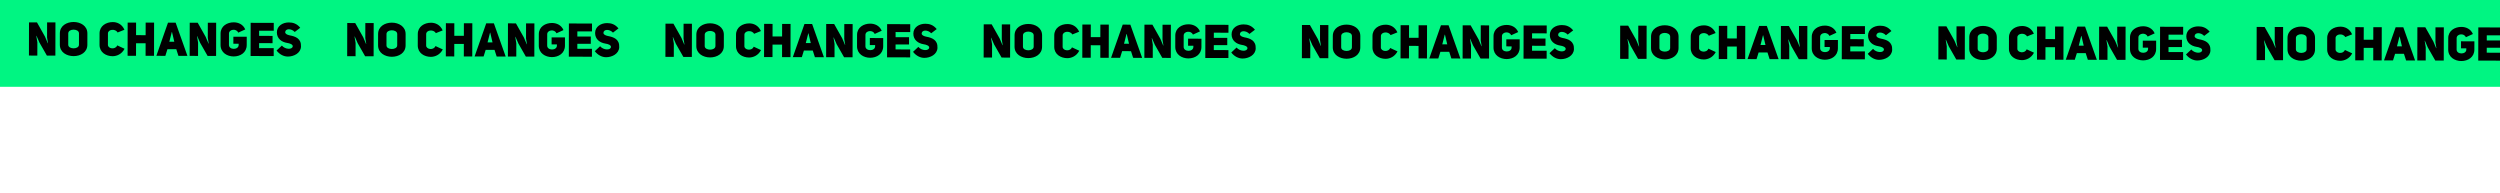
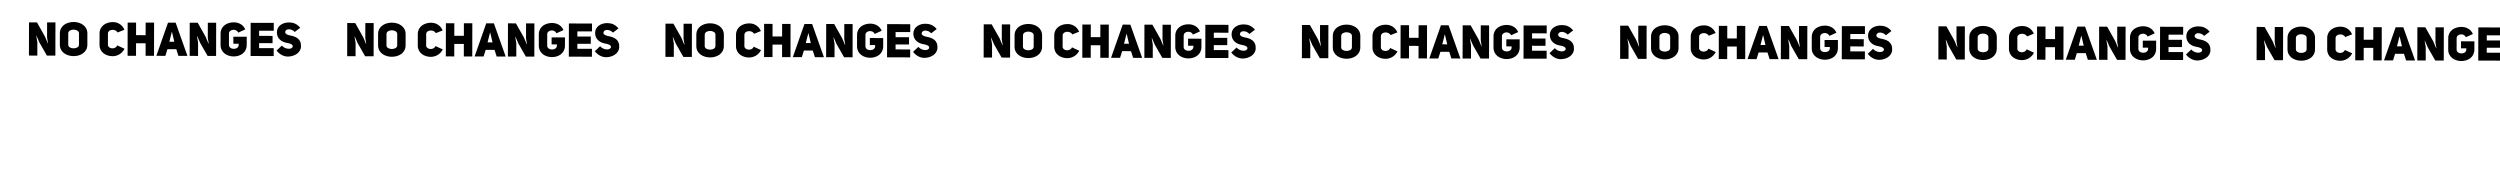
<svg xmlns="http://www.w3.org/2000/svg" width="1440" height="111" viewBox="0 0 1440 111" fill="none">
-   <rect width="1486" height="50" fill="#00F582" />
  <path d="M16.668 32.003L21.501 32.013L21.517 24.372L20.903 20.672L21.038 20.645L22.704 24.483L27.009 32.024L31.896 32.034L31.935 12.918L27.129 12.909L27.111 21.576C27.138 21.576 27.617 24.871 27.645 24.871L27.509 24.897L25.897 21.06L21.297 12.896L16.707 12.887L16.668 32.003ZM34.468 25.749C34.459 30.123 38.423 32.318 42.392 32.326C46.361 32.334 50.308 30.155 50.317 25.781L50.33 19.247C50.339 14.873 46.375 12.678 42.406 12.67C38.437 12.662 34.49 14.814 34.481 19.215L34.468 25.749ZM39.314 19.225C39.317 17.821 40.831 17.068 42.343 17.071C43.909 17.074 45.5 17.752 45.497 19.237L45.484 25.771C45.481 27.148 43.941 27.847 42.401 27.844C40.862 27.841 39.298 27.163 39.301 25.759L39.314 19.225ZM67.533 26.141C66.475 28.785 62.156 28.128 62.161 25.833L62.175 19.245C62.179 16.869 66.447 16.337 67.738 18.716L71.683 17.131C70.151 13.726 67.318 12.721 64.969 12.716C61.135 12.709 57.35 14.915 57.342 19.235L57.328 25.823C57.319 30.17 61.095 32.364 64.848 32.372C67.251 32.377 70.142 31.195 71.741 28.093L67.533 26.141ZM78.364 24.921L83.872 24.932L83.857 32.141L88.717 32.151L88.756 13.035L83.896 13.025L83.881 20.261L78.373 20.25L78.388 13.014L73.528 13.004L73.489 32.12L78.349 32.13L78.364 24.921ZM101.17 13.061L96.769 13.052L90.061 32.154L95.245 32.165L96.441 28.333L101.544 28.344L102.778 32.18L107.962 32.191L101.17 13.061ZM97.53 24.042L98.945 18.456L99.08 18.456L100.392 24.048L97.53 24.042ZM109.243 32.194L114.076 32.203L114.092 24.562L113.478 20.862L113.613 20.835L115.279 24.673L119.584 32.215L124.471 32.225L124.51 13.109L119.704 13.099L119.686 21.766C119.713 21.766 120.193 25.061 120.22 25.061L120.084 25.088L118.472 21.25L113.872 13.087L109.282 13.078L109.243 32.194ZM141.263 16.95C139.947 13.897 137.114 12.865 134.63 12.86C130.85 12.852 127.065 15.004 127.056 19.324L127.043 25.885C127.034 30.286 130.809 32.508 134.589 32.516C138.423 32.523 142.1 30.317 142.109 25.916L142.119 21.164L134.424 21.148L134.415 25.198L137.466 25.204L137.465 25.907C137.459 28.877 131.87 28.892 131.876 25.895L131.889 19.334C131.895 16.823 136.162 16.238 137.21 18.805L141.263 16.95ZM149.254 17.696L157.678 17.713L157.688 13.177L144.377 13.15L144.337 32.266L157.648 32.293L157.658 27.73L149.234 27.713L149.24 24.851L156.989 24.867L156.997 20.682L149.248 20.666L149.254 17.696ZM159.299 29.11C161.076 31.409 163.504 32.575 165.799 32.58C169.309 32.587 173.201 30.57 173.371 26.871C173.596 22.174 170.197 20.979 166.796 20.351C165.312 20.024 164.314 19.482 164.262 18.564C164.347 16.35 167.776 16.276 169.77 18.413L172.934 15.989C170.968 13.582 168.728 12.93 166.406 12.925C162.896 12.918 159.49 14.882 159.483 18.635C159.475 22.28 162.279 24.23 165.356 24.722C166.922 24.941 168.675 25.566 168.619 26.646C168.48 28.697 164.268 28.581 162.356 26.255L159.299 29.11ZM199.972 32.38L204.805 32.39L204.821 24.749L204.207 21.049L204.342 21.022L206.009 24.86L210.313 32.401L215.2 32.411L215.239 13.296L210.433 13.286L210.416 21.953C210.443 21.953 210.922 25.248 210.949 25.248L210.814 25.274L209.202 21.437L204.601 13.274L200.011 13.264L199.972 32.38ZM217.772 26.126C217.763 30.5 221.728 32.695 225.697 32.703C229.666 32.711 233.612 30.532 233.621 26.158L233.635 19.624C233.644 15.25 229.679 13.055 225.71 13.047C221.741 13.039 217.795 15.191 217.786 19.592L217.772 26.126ZM222.619 19.602C222.621 18.198 224.135 17.445 225.647 17.448C227.213 17.451 228.805 18.129 228.802 19.614L228.788 26.148C228.785 27.525 227.245 28.224 225.706 28.221C224.167 28.218 222.602 27.54 222.605 26.136L222.619 19.602ZM250.838 26.518C249.779 29.162 245.461 28.505 245.465 26.21L245.479 19.622C245.484 17.246 249.751 16.715 251.042 19.093L254.987 17.508C253.455 14.103 250.622 13.098 248.273 13.093C244.439 13.085 240.655 15.292 240.646 19.612L240.632 26.2C240.623 30.547 244.399 32.742 248.152 32.749C250.555 32.754 253.446 31.572 255.046 28.47L250.838 26.518ZM261.668 25.298L267.176 25.309L267.161 32.518L272.021 32.528L272.061 13.412L267.201 13.402L267.186 20.638L261.678 20.627L261.693 13.391L256.833 13.381L256.793 32.497L261.653 32.507L261.668 25.298ZM284.475 13.438L280.074 13.429L273.365 32.531L278.549 32.542L279.745 28.71L284.848 28.721L286.082 32.557L291.266 32.568L284.475 13.438ZM280.834 24.419L282.25 18.833L282.385 18.834L283.696 24.425L280.834 24.419ZM292.547 32.571L297.38 32.581L297.396 24.939L296.782 21.239L296.917 21.212L298.584 25.05L302.888 32.592L307.775 32.602L307.814 13.486L303.008 13.476L302.991 22.143C303.018 22.143 303.497 25.438 303.524 25.438L303.389 25.465L301.777 21.628L297.176 13.464L292.586 13.455L292.547 32.571ZM324.568 17.327C323.251 14.274 320.418 13.242 317.934 13.237C314.154 13.229 310.37 15.381 310.361 19.701L310.347 26.262C310.338 30.663 314.114 32.885 317.894 32.893C321.728 32.901 325.404 30.694 325.413 26.293L325.423 21.541L317.728 21.525L317.72 25.575L320.771 25.582L320.769 26.284C320.763 29.254 315.174 29.269 315.18 26.272L315.194 19.711C315.199 17.2 319.466 16.615 320.514 19.182L324.568 17.327ZM332.559 18.073L340.983 18.09L340.992 13.554L327.681 13.527L327.642 32.643L340.953 32.67L340.962 28.107L332.538 28.09L332.544 25.228L340.293 25.244L340.302 21.059L332.553 21.043L332.559 18.073ZM342.603 29.488C344.381 31.786 346.808 32.952 349.103 32.957C352.613 32.964 356.505 30.947 356.675 27.248C356.901 22.551 353.501 21.356 350.1 20.728C348.616 20.401 347.618 19.859 347.566 18.941C347.652 16.727 351.081 16.653 353.074 18.79L356.238 16.366C354.272 13.96 352.033 13.307 349.711 13.302C346.201 13.295 342.795 15.259 342.787 19.012C342.779 22.657 345.583 24.607 348.66 25.099C350.226 25.318 351.98 25.943 351.923 27.023C351.784 29.074 347.572 28.958 345.66 26.632L342.603 29.488ZM383.276 32.757L388.109 32.767L388.125 25.126L387.512 21.426L387.647 21.399L389.313 25.237L393.617 32.778L398.504 32.788L398.544 13.672L393.738 13.663L393.72 22.33C393.747 22.33 394.226 25.625 394.253 25.625L394.118 25.651L392.506 21.814L387.906 13.651L383.316 13.641L383.276 32.757ZM401.076 26.503C401.067 30.877 405.032 33.072 409.001 33.08C412.97 33.088 416.916 30.909 416.925 26.535L416.939 20.001C416.948 15.627 412.983 13.432 409.014 13.424C405.045 13.416 401.099 15.568 401.09 19.969L401.076 26.503ZM405.923 19.979C405.926 18.575 407.439 17.822 408.951 17.825C410.517 17.828 412.109 18.506 412.106 19.991L412.092 26.525C412.09 27.902 410.549 28.601 409.01 28.598C407.471 28.595 405.907 27.917 405.909 26.513L405.923 19.979ZM434.142 26.895C433.084 29.539 428.765 28.882 428.77 26.587L428.783 19.999C428.788 17.623 433.055 17.091 434.346 19.47L438.292 17.885C436.76 14.48 433.927 13.475 431.578 13.47C427.744 13.463 423.959 15.669 423.95 19.989L423.937 26.577C423.928 30.924 427.703 33.118 431.456 33.126C433.859 33.131 436.751 31.949 438.35 28.847L434.142 26.895ZM444.972 25.675L450.48 25.686L450.466 32.895L455.326 32.905L455.365 13.789L450.505 13.779L450.49 21.015L444.982 21.004L444.997 13.768L440.137 13.758L440.098 32.874L444.958 32.884L444.972 25.675ZM467.779 13.815L463.378 13.806L456.67 32.908L461.854 32.919L463.05 29.087L468.153 29.098L469.387 32.934L474.571 32.945L467.779 13.815ZM464.138 24.797L465.554 19.21L465.689 19.211L467 24.802L464.138 24.797ZM475.851 32.948L480.684 32.958L480.7 25.317L480.087 21.616L480.222 21.59L481.888 25.427L486.192 32.969L491.079 32.979L491.119 13.863L486.313 13.853L486.295 22.52C486.322 22.52 486.801 25.815 486.828 25.815L486.693 25.842L485.081 22.005L480.481 13.841L475.891 13.832L475.851 32.948ZM507.872 17.704C506.555 14.651 503.722 13.619 501.238 13.614C497.458 13.606 493.674 15.758 493.665 20.078L493.652 26.639C493.642 31.04 497.418 33.262 501.198 33.27C505.032 33.278 508.708 31.071 508.718 26.67L508.727 21.918L501.032 21.902L501.024 25.952L504.075 25.959L504.074 26.661C504.067 29.631 498.478 29.646 498.485 26.649L498.498 20.088C498.503 17.577 502.77 16.992 503.818 19.559L507.872 17.704ZM515.863 18.45L524.287 18.467L524.296 13.931L510.985 13.904L510.946 33.02L524.257 33.047L524.266 28.484L515.842 28.467L515.848 25.605L523.597 25.621L523.606 21.436L515.857 21.42L515.863 18.45ZM525.908 29.864C527.685 32.163 530.113 33.329 532.408 33.334C535.918 33.341 539.81 31.324 539.979 27.625C540.205 22.928 536.805 21.733 533.405 21.105C531.92 20.778 530.922 20.236 530.87 19.318C530.956 17.104 534.385 17.03 536.379 19.167L539.543 16.744C537.577 14.336 535.337 13.684 533.015 13.679C529.505 13.672 526.099 15.636 526.091 19.389C526.084 23.034 528.888 24.984 531.965 25.476C533.53 25.695 535.284 26.32 535.228 27.4C535.089 29.451 530.877 29.335 528.965 27.009L525.908 29.864ZM566.581 33.134L571.414 33.144L571.429 25.503L570.816 21.803L570.951 21.776L572.617 25.614L576.922 33.156L581.809 33.166L581.848 14.05L577.042 14.04L577.024 22.707C577.051 22.707 577.53 26.002 577.557 26.002L577.422 26.029L575.81 22.191L571.21 14.028L566.62 14.018L566.581 33.134ZM584.381 26.88C584.372 31.254 588.336 33.449 592.305 33.457C596.274 33.465 600.221 31.286 600.23 26.912L600.243 20.378C600.252 16.004 596.288 13.809 592.319 13.801C588.35 13.793 584.403 15.945 584.394 20.346L584.381 26.88ZM589.227 20.356C589.23 18.952 590.744 18.199 592.256 18.202C593.822 18.205 595.413 18.884 595.41 20.369L595.397 26.902C595.394 28.279 593.853 28.978 592.314 28.975C590.775 28.972 589.211 28.294 589.214 26.89L589.227 20.356ZM617.446 27.272C616.388 29.916 612.069 29.259 612.074 26.964L612.088 20.376C612.092 18 616.36 17.469 617.651 19.847L621.596 18.262C620.064 14.857 617.231 13.852 614.882 13.848C611.048 13.84 607.263 16.046 607.255 20.366L607.241 26.954C607.232 31.301 611.008 33.496 614.761 33.503C617.164 33.508 620.055 32.326 621.654 29.224L617.446 27.272ZM628.277 26.052L633.785 26.063L633.77 33.272L638.63 33.282L638.669 14.166L633.809 14.156L633.794 21.392L628.286 21.381L628.301 14.145L623.441 14.135L623.402 33.251L628.262 33.261L628.277 26.052ZM651.083 14.192L646.682 14.183L639.974 33.285L645.158 33.296L646.354 29.464L651.457 29.475L652.691 33.311L657.875 33.322L651.083 14.192ZM647.443 25.174L648.858 19.587L648.993 19.588L650.305 25.179L647.443 25.174ZM659.156 33.325L663.989 33.335L664.004 25.694L663.391 21.993L663.526 21.967L665.192 25.804L669.497 33.346L674.384 33.356L674.423 14.24L669.617 14.23L669.599 22.897C669.626 22.897 670.105 26.192 670.132 26.192L669.997 26.219L668.385 22.382L663.785 14.218L659.195 14.209L659.156 33.325ZM691.176 18.081C689.86 15.028 687.027 13.996 684.543 13.991C680.763 13.983 676.978 16.135 676.969 20.455L676.956 27.016C676.947 31.417 680.722 33.639 684.502 33.647C688.336 33.655 692.013 31.448 692.022 27.047L692.032 22.295L684.337 22.279L684.328 26.329L687.379 26.336L687.378 27.038C687.372 30.008 681.783 30.023 681.789 27.026L681.802 20.465C681.807 17.954 686.075 17.369 687.122 19.936L691.176 18.081ZM699.167 18.827L707.591 18.844L707.601 14.308L694.29 14.281L694.25 33.397L707.561 33.424L707.571 28.861L699.147 28.844L699.153 25.982L706.902 25.998L706.91 21.813L699.161 21.797L699.167 18.827ZM709.212 30.242C710.989 32.54 713.417 33.706 715.712 33.711C719.222 33.718 723.114 31.701 723.284 28.003C723.509 23.305 720.11 22.11 716.709 21.482C715.225 21.155 714.227 20.613 714.175 19.695C714.26 17.481 717.689 17.407 719.683 19.544L722.847 17.121C720.881 14.713 718.641 14.061 716.319 14.056C712.809 14.049 709.403 16.013 709.396 19.766C709.388 23.411 712.192 25.361 715.269 25.853C716.835 26.072 718.588 26.697 718.532 27.777C718.393 29.828 714.181 29.712 712.269 27.386L709.212 30.242ZM749.885 33.511L754.718 33.521L754.734 25.88L754.12 22.18L754.255 22.153L755.922 25.991L760.226 33.532L765.113 33.543L765.152 14.427L760.346 14.417L760.329 23.084C760.356 23.084 760.835 26.379 760.862 26.379L760.727 26.405L759.115 22.568L754.514 14.405L749.924 14.395L749.885 33.511ZM767.685 27.257C767.676 31.631 771.641 33.826 775.61 33.834C779.579 33.842 783.525 31.663 783.534 27.289L783.547 20.756C783.556 16.381 779.592 14.186 775.623 14.178C771.654 14.17 767.708 16.322 767.698 20.723L767.685 27.257ZM772.531 20.733C772.534 19.329 774.048 18.576 775.56 18.579C777.126 18.582 778.718 19.261 778.714 20.745L778.701 27.279C778.698 28.657 777.158 29.355 775.619 29.352C774.08 29.349 772.515 28.671 772.518 27.267L772.531 20.733ZM800.751 27.649C799.692 30.293 795.374 29.636 795.378 27.341L795.392 20.753C795.397 18.377 799.664 17.846 800.955 20.224L804.9 18.639C803.368 15.234 800.535 14.229 798.186 14.225C794.352 14.217 790.568 16.423 790.559 20.743L790.545 27.331C790.536 31.678 794.312 33.873 798.065 33.88C800.468 33.885 803.359 32.703 804.959 29.602L800.751 27.649ZM811.581 26.429L817.089 26.441L817.074 33.65L821.934 33.659L821.973 14.543L817.114 14.534L817.099 21.77L811.591 21.758L811.606 14.522L806.746 14.512L806.706 33.628L811.566 33.638L811.581 26.429ZM834.388 14.569L829.987 14.56L823.278 33.662L828.462 33.673L829.658 29.841L834.761 29.852L835.995 33.688L841.179 33.699L834.388 14.569ZM830.747 25.551L832.162 19.965L832.297 19.965L833.609 25.556L830.747 25.551ZM842.46 33.702L847.293 33.712L847.309 26.071L846.695 22.37L846.83 22.344L848.497 26.181L852.801 33.723L857.688 33.733L857.727 14.617L852.921 14.607L852.904 23.274C852.931 23.274 853.41 26.569 853.437 26.569L853.302 26.596L851.69 22.759L847.089 14.595L842.499 14.586L842.46 33.702ZM874.481 18.459C873.164 15.405 870.331 14.373 867.847 14.368C864.067 14.36 860.283 16.512 860.274 20.832L860.26 27.393C860.251 31.794 864.027 34.016 867.807 34.024C871.641 34.032 875.317 31.825 875.326 27.424L875.336 22.672L867.641 22.656L867.633 26.706L870.684 26.713L870.682 27.415C870.676 30.385 865.087 30.4 865.093 27.403L865.107 20.842C865.112 18.331 869.379 17.746 870.427 20.313L874.481 18.459ZM882.472 19.204L890.896 19.221L890.905 14.685L877.594 14.658L877.555 33.774L890.866 33.801L890.875 29.238L882.451 29.221L882.457 26.359L890.206 26.375L890.215 22.19L882.466 22.174L882.472 19.204ZM892.516 30.619C894.294 32.917 896.721 34.083 899.016 34.088C902.526 34.095 906.418 32.078 906.588 28.38C906.814 23.682 903.414 22.487 900.013 21.859C898.529 21.532 897.531 20.99 897.479 20.072C897.565 17.858 900.994 17.784 902.987 19.921L906.151 17.498C904.185 15.091 901.946 14.438 899.624 14.433C896.114 14.426 892.708 16.39 892.7 20.143C892.692 23.788 895.496 25.738 898.573 26.23C900.139 26.449 901.893 27.074 901.836 28.154C901.697 30.206 897.485 30.089 895.573 27.763L892.516 30.619ZM933.189 33.888L938.022 33.898L938.038 26.257L937.425 22.557L937.56 22.53L939.226 26.368L943.53 33.91L948.417 33.92L948.457 14.804L943.651 14.794L943.633 23.461C943.66 23.461 944.139 26.756 944.166 26.756L944.031 26.783L942.419 22.945L937.819 14.782L933.229 14.772L933.189 33.888ZM950.989 27.634C950.98 32.008 954.945 34.203 958.914 34.211C962.883 34.219 966.829 32.041 966.838 27.666L966.852 21.133C966.861 16.759 962.896 14.563 958.927 14.555C954.958 14.547 951.012 16.699 951.003 21.1L950.989 27.634ZM955.836 21.11C955.839 19.706 957.352 18.953 958.864 18.956C960.43 18.959 962.022 19.638 962.019 21.123L962.005 27.657C962.002 29.034 960.462 29.732 958.923 29.729C957.384 29.726 955.819 29.048 955.822 27.644L955.836 21.11ZM984.055 28.026C982.997 30.67 978.678 30.013 978.683 27.718L978.696 21.13C978.701 18.754 982.968 18.223 984.259 20.601L988.204 19.016C986.672 15.611 983.84 14.606 981.491 14.602C977.657 14.594 973.872 16.8 973.863 21.12L973.85 27.708C973.841 32.055 977.616 34.25 981.369 34.257C983.772 34.262 986.664 33.08 988.263 29.979L984.055 28.026ZM994.885 26.806L1000.39 26.817L1000.38 34.026L1005.24 34.036L1005.28 14.921L1000.42 14.911L1000.4 22.146L994.895 22.135L994.91 14.899L990.05 14.889L990.011 34.005L994.87 34.015L994.885 26.806ZM1017.69 14.946L1013.29 14.937L1006.58 34.039L1011.77 34.05L1012.96 30.218L1018.07 30.229L1019.3 34.065L1024.48 34.076L1017.69 14.946ZM1014.05 25.928L1015.47 20.341L1015.6 20.342L1016.91 25.933L1014.05 25.928ZM1025.76 34.079L1030.6 34.089L1030.61 26.448L1030 22.747L1030.13 22.721L1031.8 26.558L1036.11 34.1L1040.99 34.11L1041.03 14.994L1036.23 14.984L1036.21 23.651C1036.23 23.651 1036.71 26.946 1036.74 26.946L1036.61 26.973L1034.99 23.136L1030.39 14.972L1025.8 14.963L1025.76 34.079ZM1057.78 18.835C1056.47 15.782 1053.64 14.75 1051.15 14.745C1047.37 14.737 1043.59 16.889 1043.58 21.209L1043.56 27.77C1043.56 32.171 1047.33 34.393 1051.11 34.401C1054.94 34.409 1058.62 32.202 1058.63 27.801L1058.64 23.049L1050.95 23.034L1050.94 27.084L1053.99 27.09L1053.99 27.792C1053.98 30.762 1048.39 30.777 1048.4 27.78L1048.41 21.219C1048.42 18.708 1052.68 18.123 1053.73 20.69L1057.78 18.835ZM1065.78 19.581L1074.2 19.598L1074.21 15.062L1060.9 15.035L1060.86 34.151L1074.17 34.178L1074.18 29.615L1065.76 29.598L1065.76 26.736L1073.51 26.752L1073.52 22.567L1065.77 22.551L1065.78 19.581ZM1075.82 30.996C1077.6 33.294 1080.03 34.46 1082.32 34.465C1085.83 34.472 1089.72 32.455 1089.89 28.757C1090.12 24.059 1086.72 22.864 1083.32 22.236C1081.83 21.909 1080.84 21.367 1080.78 20.449C1080.87 18.235 1084.3 18.161 1086.29 20.298L1089.46 17.875C1087.49 15.468 1085.25 14.815 1082.93 14.81C1079.42 14.803 1076.01 16.767 1076 20.52C1076 24.165 1078.8 26.115 1081.88 26.607C1083.44 26.826 1085.2 27.451 1085.14 28.531C1085 30.583 1080.79 30.466 1078.88 28.14L1075.82 30.996ZM1116.49 34.265L1121.33 34.275L1121.34 26.634L1120.73 22.934L1120.86 22.907L1122.53 26.745L1126.83 34.287L1131.72 34.297L1131.76 15.181L1126.95 15.171L1126.94 23.838C1126.96 23.838 1127.44 27.133 1127.47 27.133L1127.34 27.16L1125.72 23.322L1121.12 15.159L1116.53 15.149L1116.49 34.265ZM1134.29 28.011C1134.28 32.385 1138.25 34.58 1142.22 34.588C1146.19 34.596 1150.13 32.417 1150.14 28.044L1150.16 21.51C1150.17 17.136 1146.2 14.94 1142.23 14.932C1138.26 14.924 1134.32 17.076 1134.31 21.477L1134.29 28.011ZM1139.14 21.487C1139.14 20.083 1140.66 19.33 1142.17 19.333C1143.73 19.336 1145.33 20.015 1145.32 21.5L1145.31 28.034C1145.31 29.411 1143.77 30.109 1142.23 30.106C1140.69 30.103 1139.12 29.425 1139.13 28.021L1139.14 21.487ZM1167.36 28.403C1166.3 31.047 1161.98 30.39 1161.99 28.095L1162 21.507C1162.01 19.131 1166.27 18.6 1167.56 20.978L1171.51 19.393C1169.98 15.988 1167.14 14.983 1164.79 14.979C1160.96 14.971 1157.18 17.177 1157.17 21.497L1157.15 28.085C1157.14 32.432 1160.92 34.627 1164.67 34.634C1167.08 34.639 1169.97 33.457 1171.57 30.356L1167.36 28.403ZM1178.19 27.183L1183.7 27.195L1183.68 34.404L1188.54 34.413L1188.58 15.298L1183.72 15.288L1183.71 22.524L1178.2 22.512L1178.21 15.276L1173.35 15.266L1173.31 34.382L1178.17 34.392L1178.19 27.183ZM1201 15.323L1196.6 15.314L1189.89 34.416L1195.07 34.427L1196.27 30.595L1201.37 30.606L1202.6 34.443L1207.79 34.453L1201 15.323ZM1197.36 26.305L1198.77 20.719L1198.91 20.719L1200.22 26.311L1197.36 26.305ZM1209.07 34.456L1213.9 34.466L1213.92 26.825L1213.3 23.124L1213.44 23.098L1215.11 26.935L1219.41 34.477L1224.3 34.487L1224.34 15.371L1219.53 15.361L1219.51 24.028C1219.54 24.028 1220.02 27.323 1220.05 27.323L1219.91 27.35L1218.3 23.513L1213.7 15.349L1209.11 15.34L1209.07 34.456ZM1241.09 19.213C1239.77 16.159 1236.94 15.127 1234.46 15.122C1230.68 15.114 1226.89 17.266 1226.88 21.586L1226.87 28.147C1226.86 32.548 1230.64 34.77 1234.42 34.778C1238.25 34.786 1241.93 32.579 1241.93 28.178L1241.94 23.426L1234.25 23.41L1234.24 27.46L1237.29 27.467L1237.29 28.169C1237.28 31.139 1231.7 31.154 1231.7 28.157L1231.72 21.596C1231.72 19.085 1235.99 18.5 1237.04 21.067L1241.09 19.213ZM1249.08 19.958L1257.5 19.975L1257.51 15.439L1244.2 15.412L1244.16 34.528L1257.47 34.555L1257.48 29.992L1249.06 29.975L1249.07 27.113L1256.81 27.129L1256.82 22.944L1249.07 22.928L1249.08 19.958ZM1259.12 31.373C1260.9 33.671 1263.33 34.837 1265.62 34.842C1269.13 34.849 1273.03 32.832 1273.2 29.134C1273.42 24.436 1270.02 23.241 1266.62 22.613C1265.14 22.286 1264.14 21.744 1264.09 20.826C1264.17 18.612 1267.6 18.538 1269.6 20.675L1272.76 18.252C1270.79 15.845 1268.55 15.192 1266.23 15.187C1262.72 15.18 1259.32 17.144 1259.31 20.897C1259.3 24.542 1262.1 26.492 1265.18 26.984C1266.75 27.203 1268.5 27.828 1268.44 28.908C1268.31 30.96 1264.09 30.843 1262.18 28.517L1259.12 31.373ZM1299.8 34.642L1304.63 34.652L1304.65 27.011L1304.03 23.311L1304.17 23.284L1305.83 27.122L1310.14 34.664L1315.03 34.674L1315.07 15.558L1310.26 15.548L1310.24 24.215C1310.27 24.215 1310.75 27.51 1310.77 27.51L1310.64 27.537L1309.03 23.699L1304.43 15.536L1299.84 15.526L1299.8 34.642ZM1317.6 28.388C1317.59 32.762 1321.55 34.957 1325.52 34.965C1329.49 34.974 1333.44 32.795 1333.45 28.421L1333.46 21.887C1333.47 17.513 1329.5 15.317 1325.54 15.309C1321.57 15.301 1317.62 17.453 1317.61 21.854L1317.6 28.388ZM1322.44 21.864C1322.45 20.46 1323.96 19.707 1325.47 19.71C1327.04 19.713 1328.63 20.392 1328.63 21.877L1328.61 28.411C1328.61 29.788 1327.07 30.486 1325.53 30.483C1323.99 30.48 1322.43 29.802 1322.43 28.398L1322.44 21.864ZM1350.66 28.78C1349.61 31.424 1345.29 30.767 1345.29 28.472L1345.3 21.884C1345.31 19.508 1349.58 18.977 1350.87 21.355L1354.81 19.77C1353.28 16.365 1350.45 15.361 1348.1 15.356C1344.27 15.348 1340.48 17.554 1340.47 21.874L1340.46 28.462C1340.45 32.809 1344.22 35.004 1347.98 35.011C1350.38 35.016 1353.27 33.834 1354.87 30.733L1350.66 28.78ZM1361.49 27.56L1367 27.572L1366.99 34.781L1371.85 34.791L1371.89 15.675L1367.03 15.665L1367.01 22.901L1361.5 22.889L1361.52 15.653L1356.66 15.643L1356.62 34.759L1361.48 34.769L1361.49 27.56ZM1384.3 15.7L1379.9 15.691L1373.19 34.793L1378.38 34.804L1379.57 30.973L1384.67 30.983L1385.91 34.819L1391.09 34.83L1384.3 15.7ZM1380.66 26.682L1382.08 21.096L1382.21 21.096L1383.52 26.688L1380.66 26.682ZM1392.37 34.833L1397.21 34.843L1397.22 27.202L1396.61 23.502L1396.74 23.475L1398.41 27.312L1402.71 34.854L1407.6 34.864L1407.64 15.748L1402.83 15.738L1402.82 24.405C1402.84 24.405 1403.32 27.7 1403.35 27.7L1403.21 27.727L1401.6 23.89L1397 15.726L1392.41 15.717L1392.37 34.833ZM1424.39 19.59C1423.08 16.536 1420.24 15.504 1417.76 15.499C1413.98 15.491 1410.2 17.643 1410.19 21.963L1410.17 28.524C1410.16 32.925 1413.94 35.147 1417.72 35.155C1421.55 35.163 1425.23 32.956 1425.24 28.555L1425.25 23.803L1417.55 23.788L1417.55 27.838L1420.6 27.844L1420.6 28.546C1420.59 31.516 1415 31.531 1415.01 28.534L1415.02 21.973C1415.02 19.462 1419.29 18.877 1420.34 21.444L1424.39 19.59ZM1432.38 20.335L1440.81 20.352L1440.82 15.816L1427.51 15.789L1427.47 34.905L1440.78 34.932L1440.79 30.369L1432.36 30.352L1432.37 27.49L1440.12 27.506L1440.13 23.321L1432.38 23.305L1432.38 20.335ZM1442.43 31.75C1444.21 34.048 1446.63 35.214 1448.93 35.219C1452.44 35.226 1456.33 33.209 1456.5 29.511C1456.73 24.813 1453.33 23.618 1449.93 22.99C1448.44 22.663 1447.44 22.121 1447.39 21.203C1447.48 18.989 1450.91 18.915 1452.9 21.052L1456.06 18.629C1454.1 16.222 1451.86 15.569 1449.54 15.564C1446.03 15.557 1442.62 17.521 1442.61 21.274C1442.61 24.919 1445.41 26.869 1448.49 27.361C1450.05 27.58 1451.81 28.205 1451.75 29.285C1451.61 31.337 1447.4 31.22 1445.49 28.894L1442.43 31.75Z" fill="black" />
</svg>